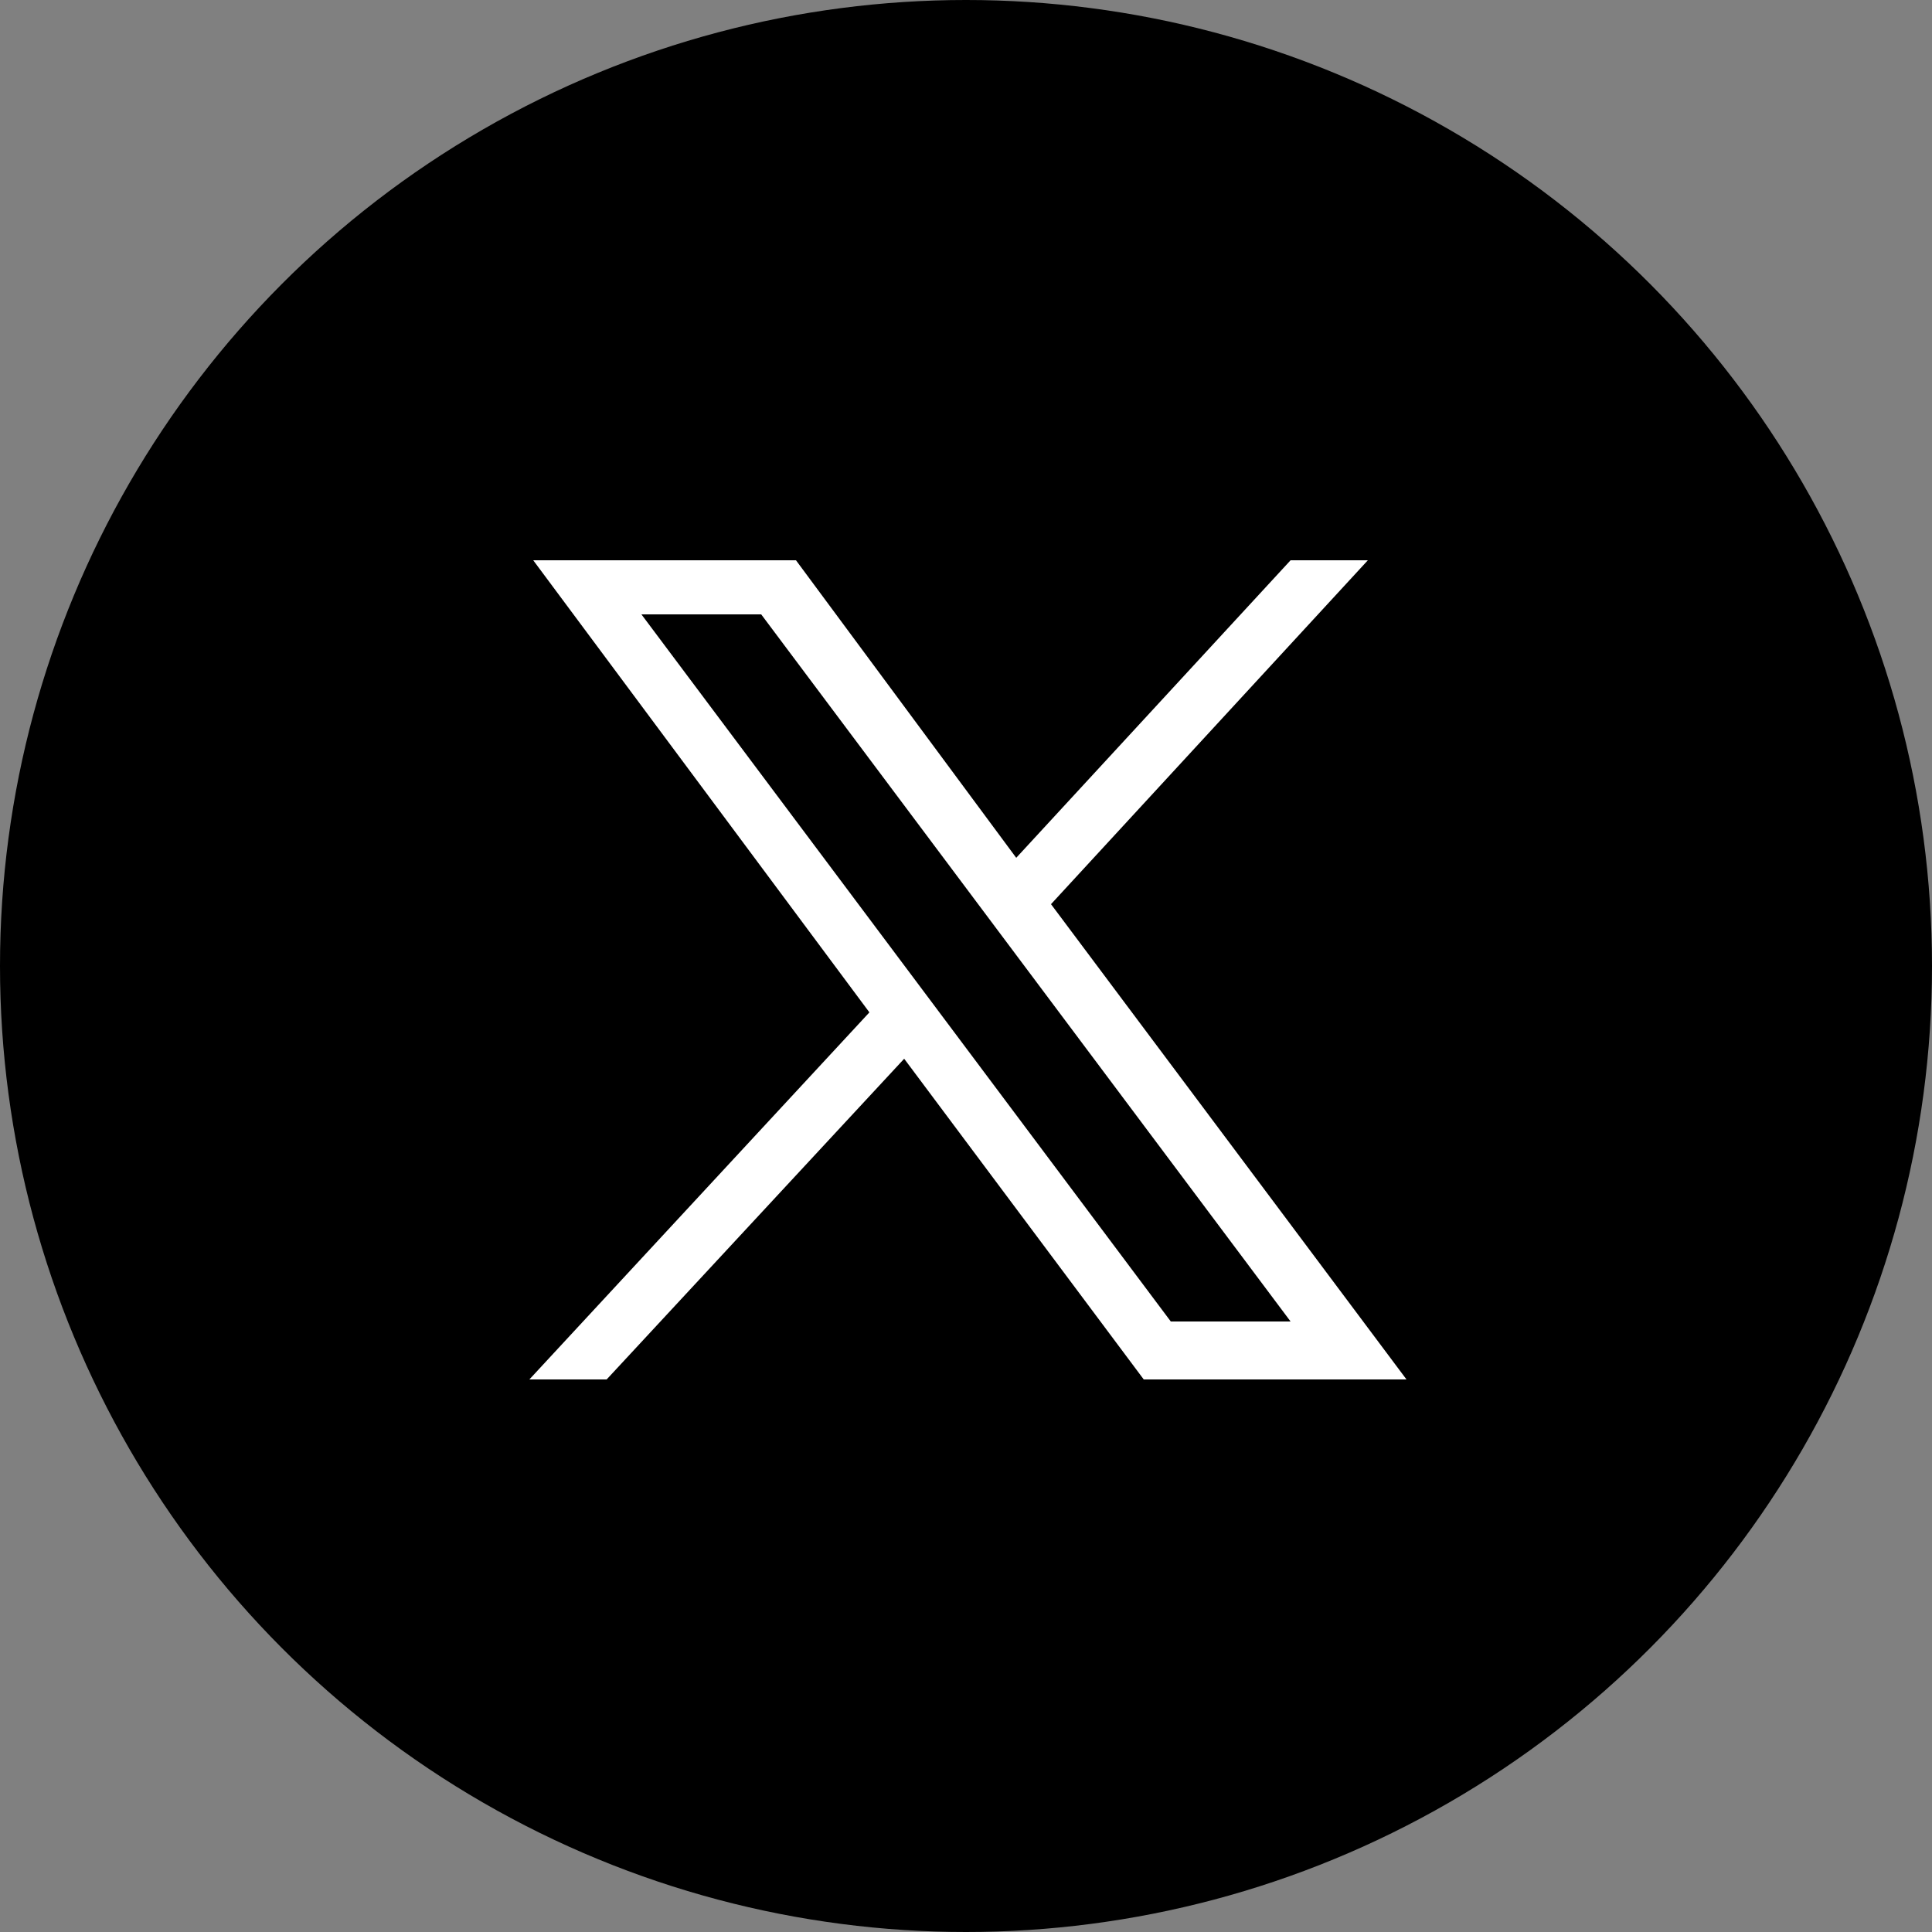
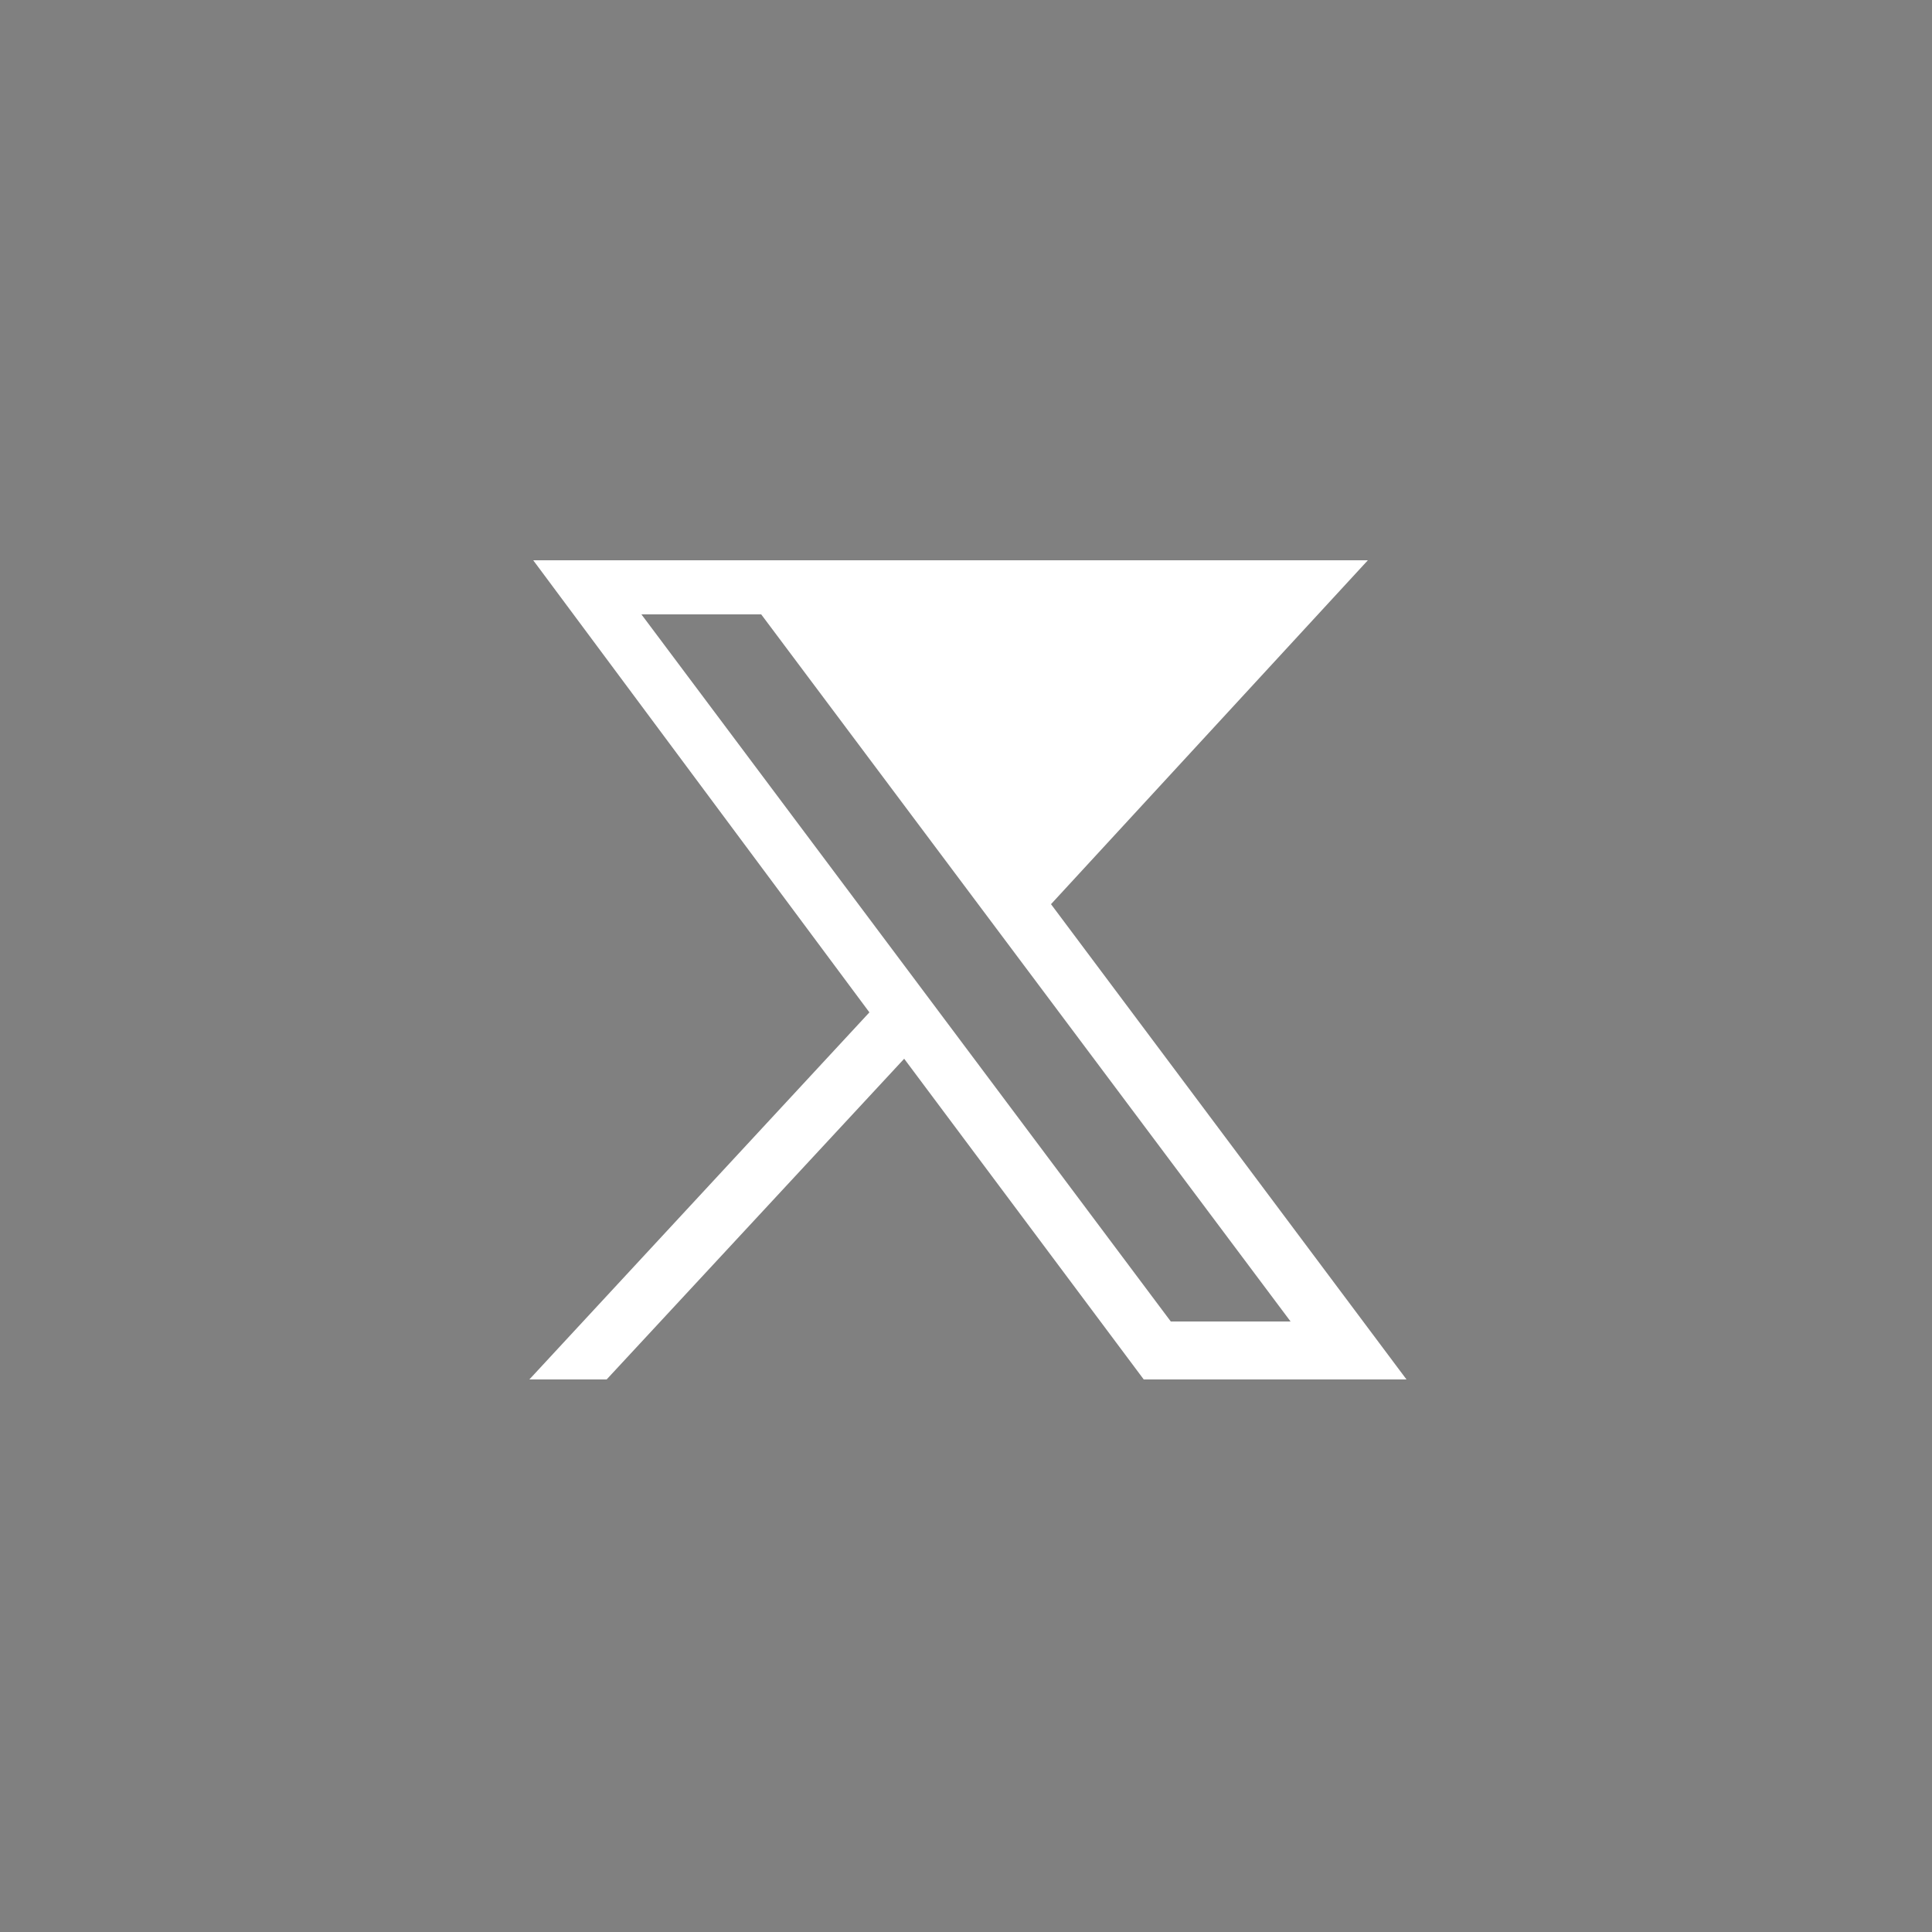
<svg xmlns="http://www.w3.org/2000/svg" id="Layer_1" version="1.1" viewBox="0 0 50 50">
  <rect x="0" y="0" width="50" height="50" fill="#808080" stroke="none" />
  <defs>
    <style>
      .st0 {
        fill: #fff;
      }
    </style>
  </defs>
-   <circle id="Ellipse_54" cx="25" cy="25" r="25" />
-   <path id="path1009" class="st0" d="M13.8,14.5l8.7,11.7-8.8,9.5h2l7.7-8.3,6.2,8.3h6.8l-9.2-12.3,8.2-8.9h-2l-7.1,7.7-5.7-7.7h-6.7ZM16.6,15.9h3.1l13.7,18.3h-3.1l-13.7-18.3Z" />
+   <path id="path1009" class="st0" d="M13.8,14.5l8.7,11.7-8.8,9.5h2l7.7-8.3,6.2,8.3h6.8l-9.2-12.3,8.2-8.9h-2h-6.7ZM16.6,15.9h3.1l13.7,18.3h-3.1l-13.7-18.3Z" />
</svg>